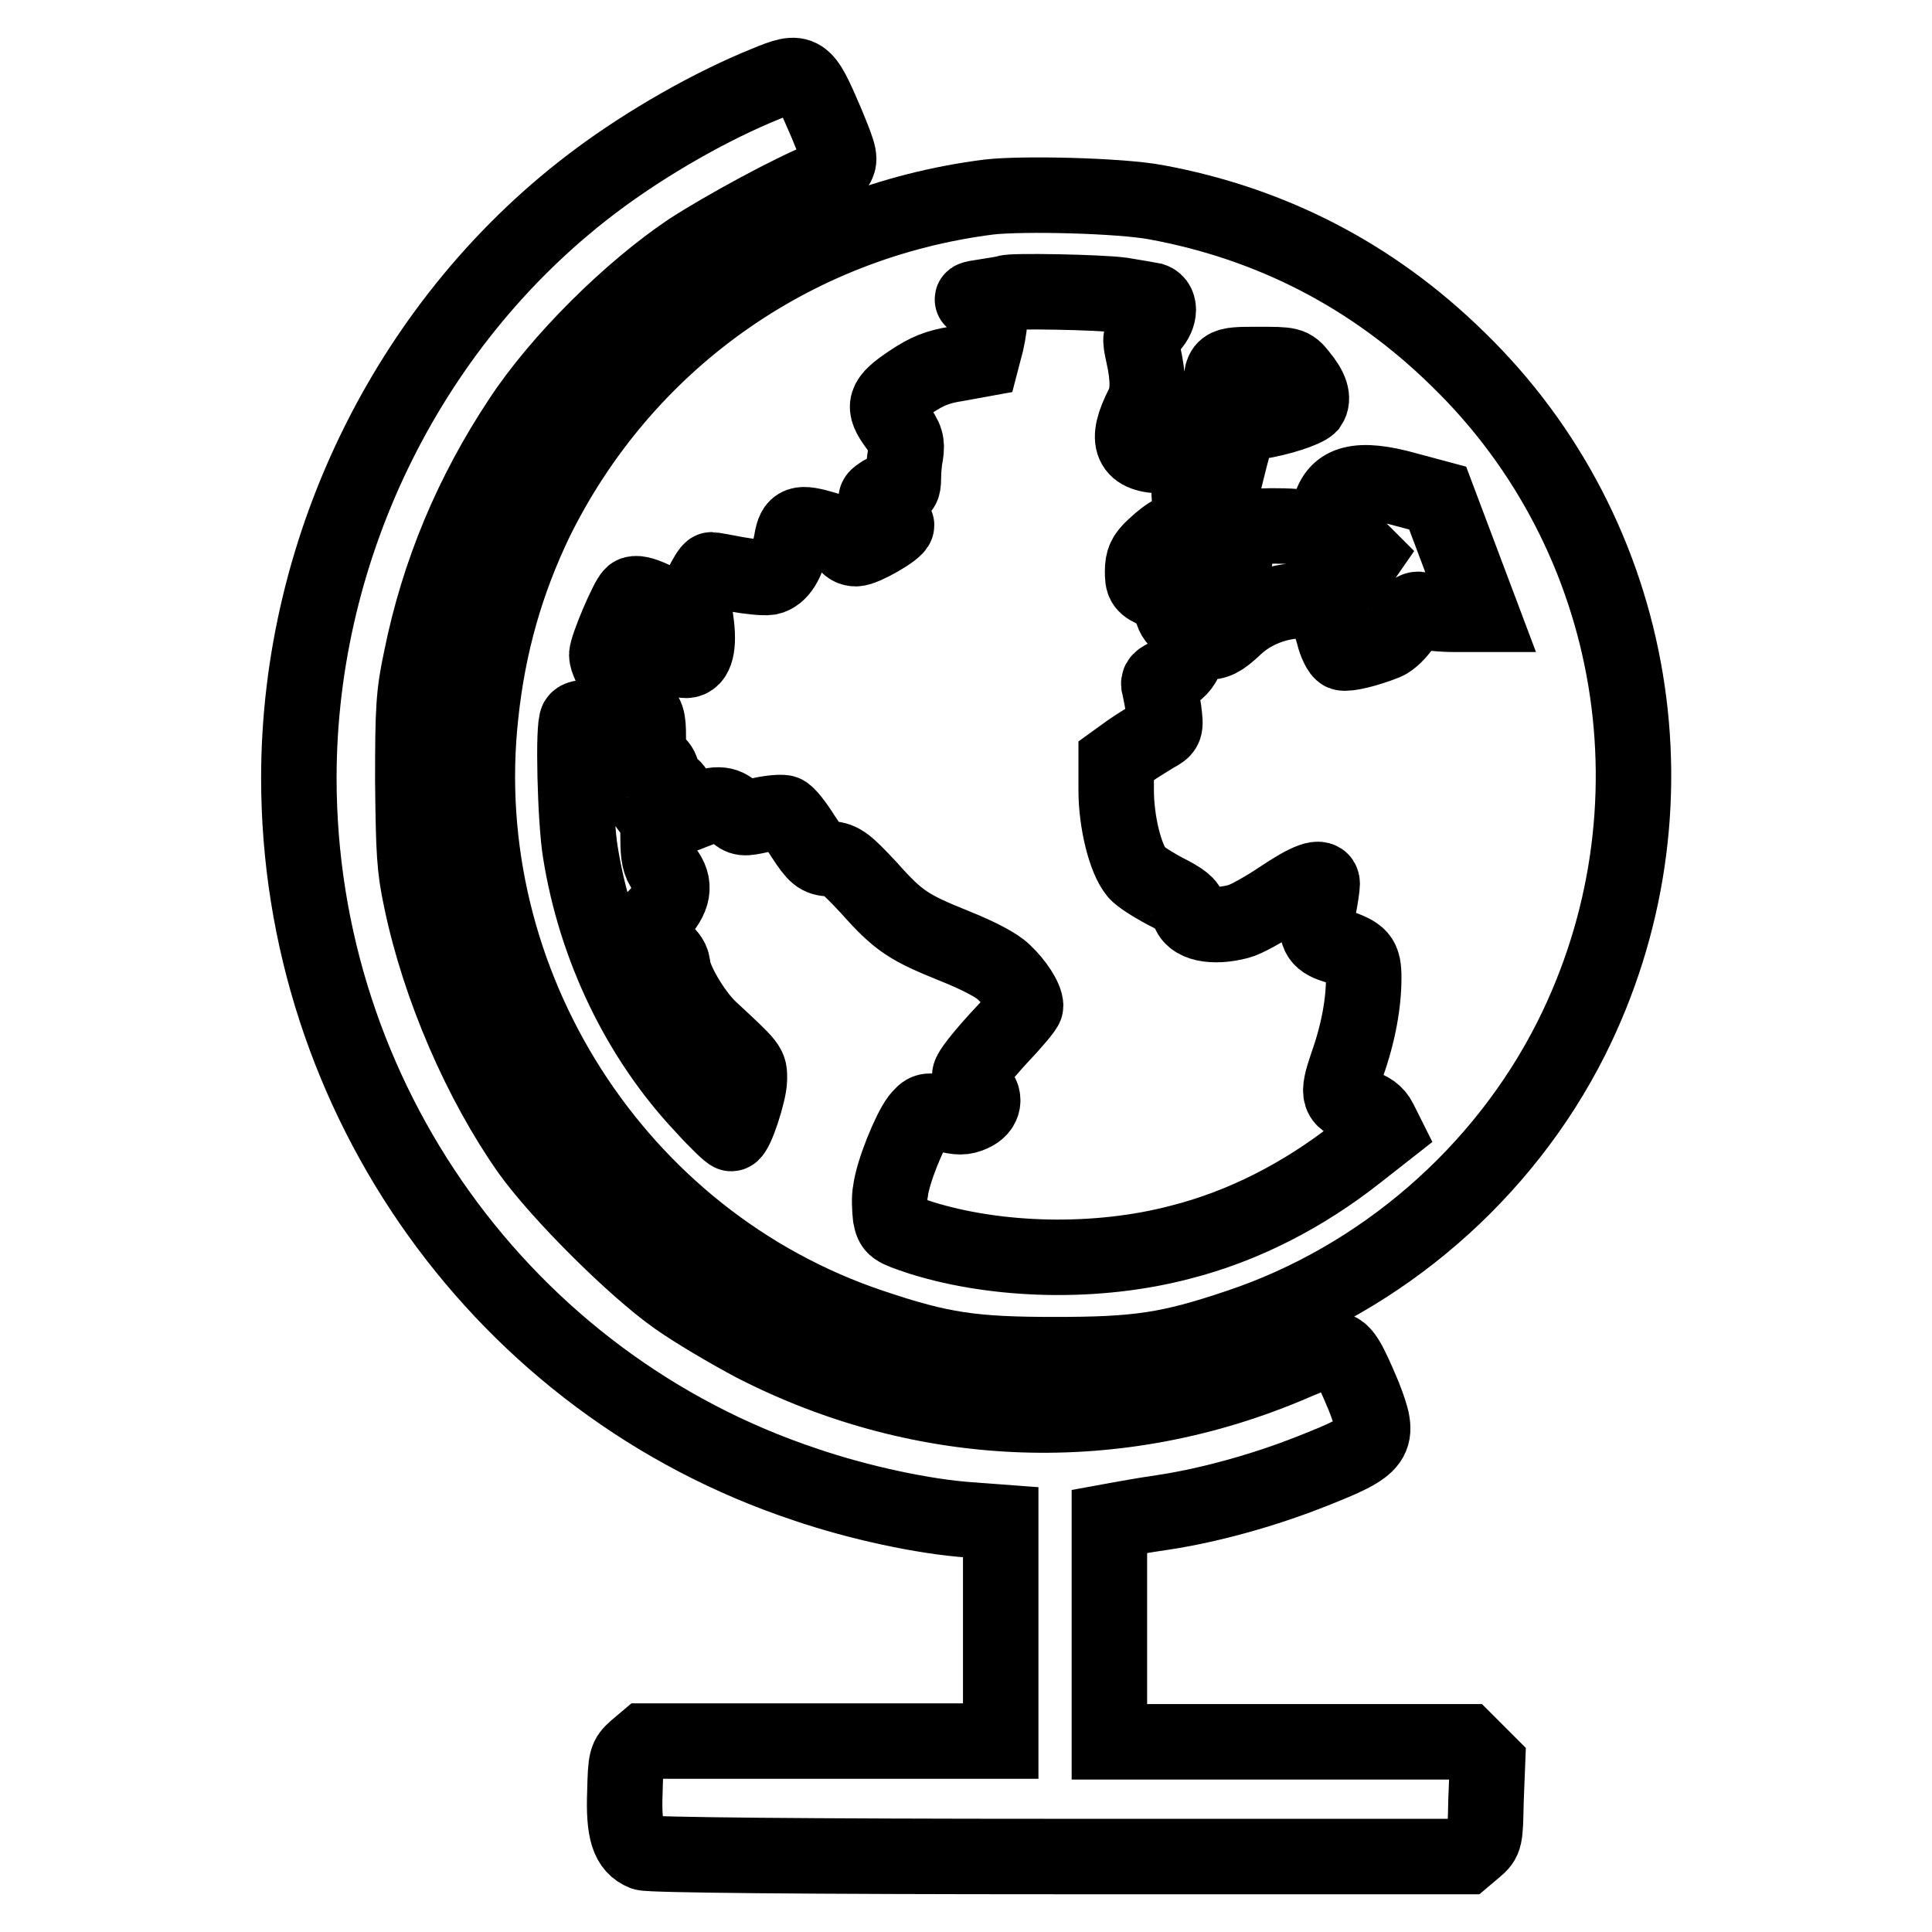
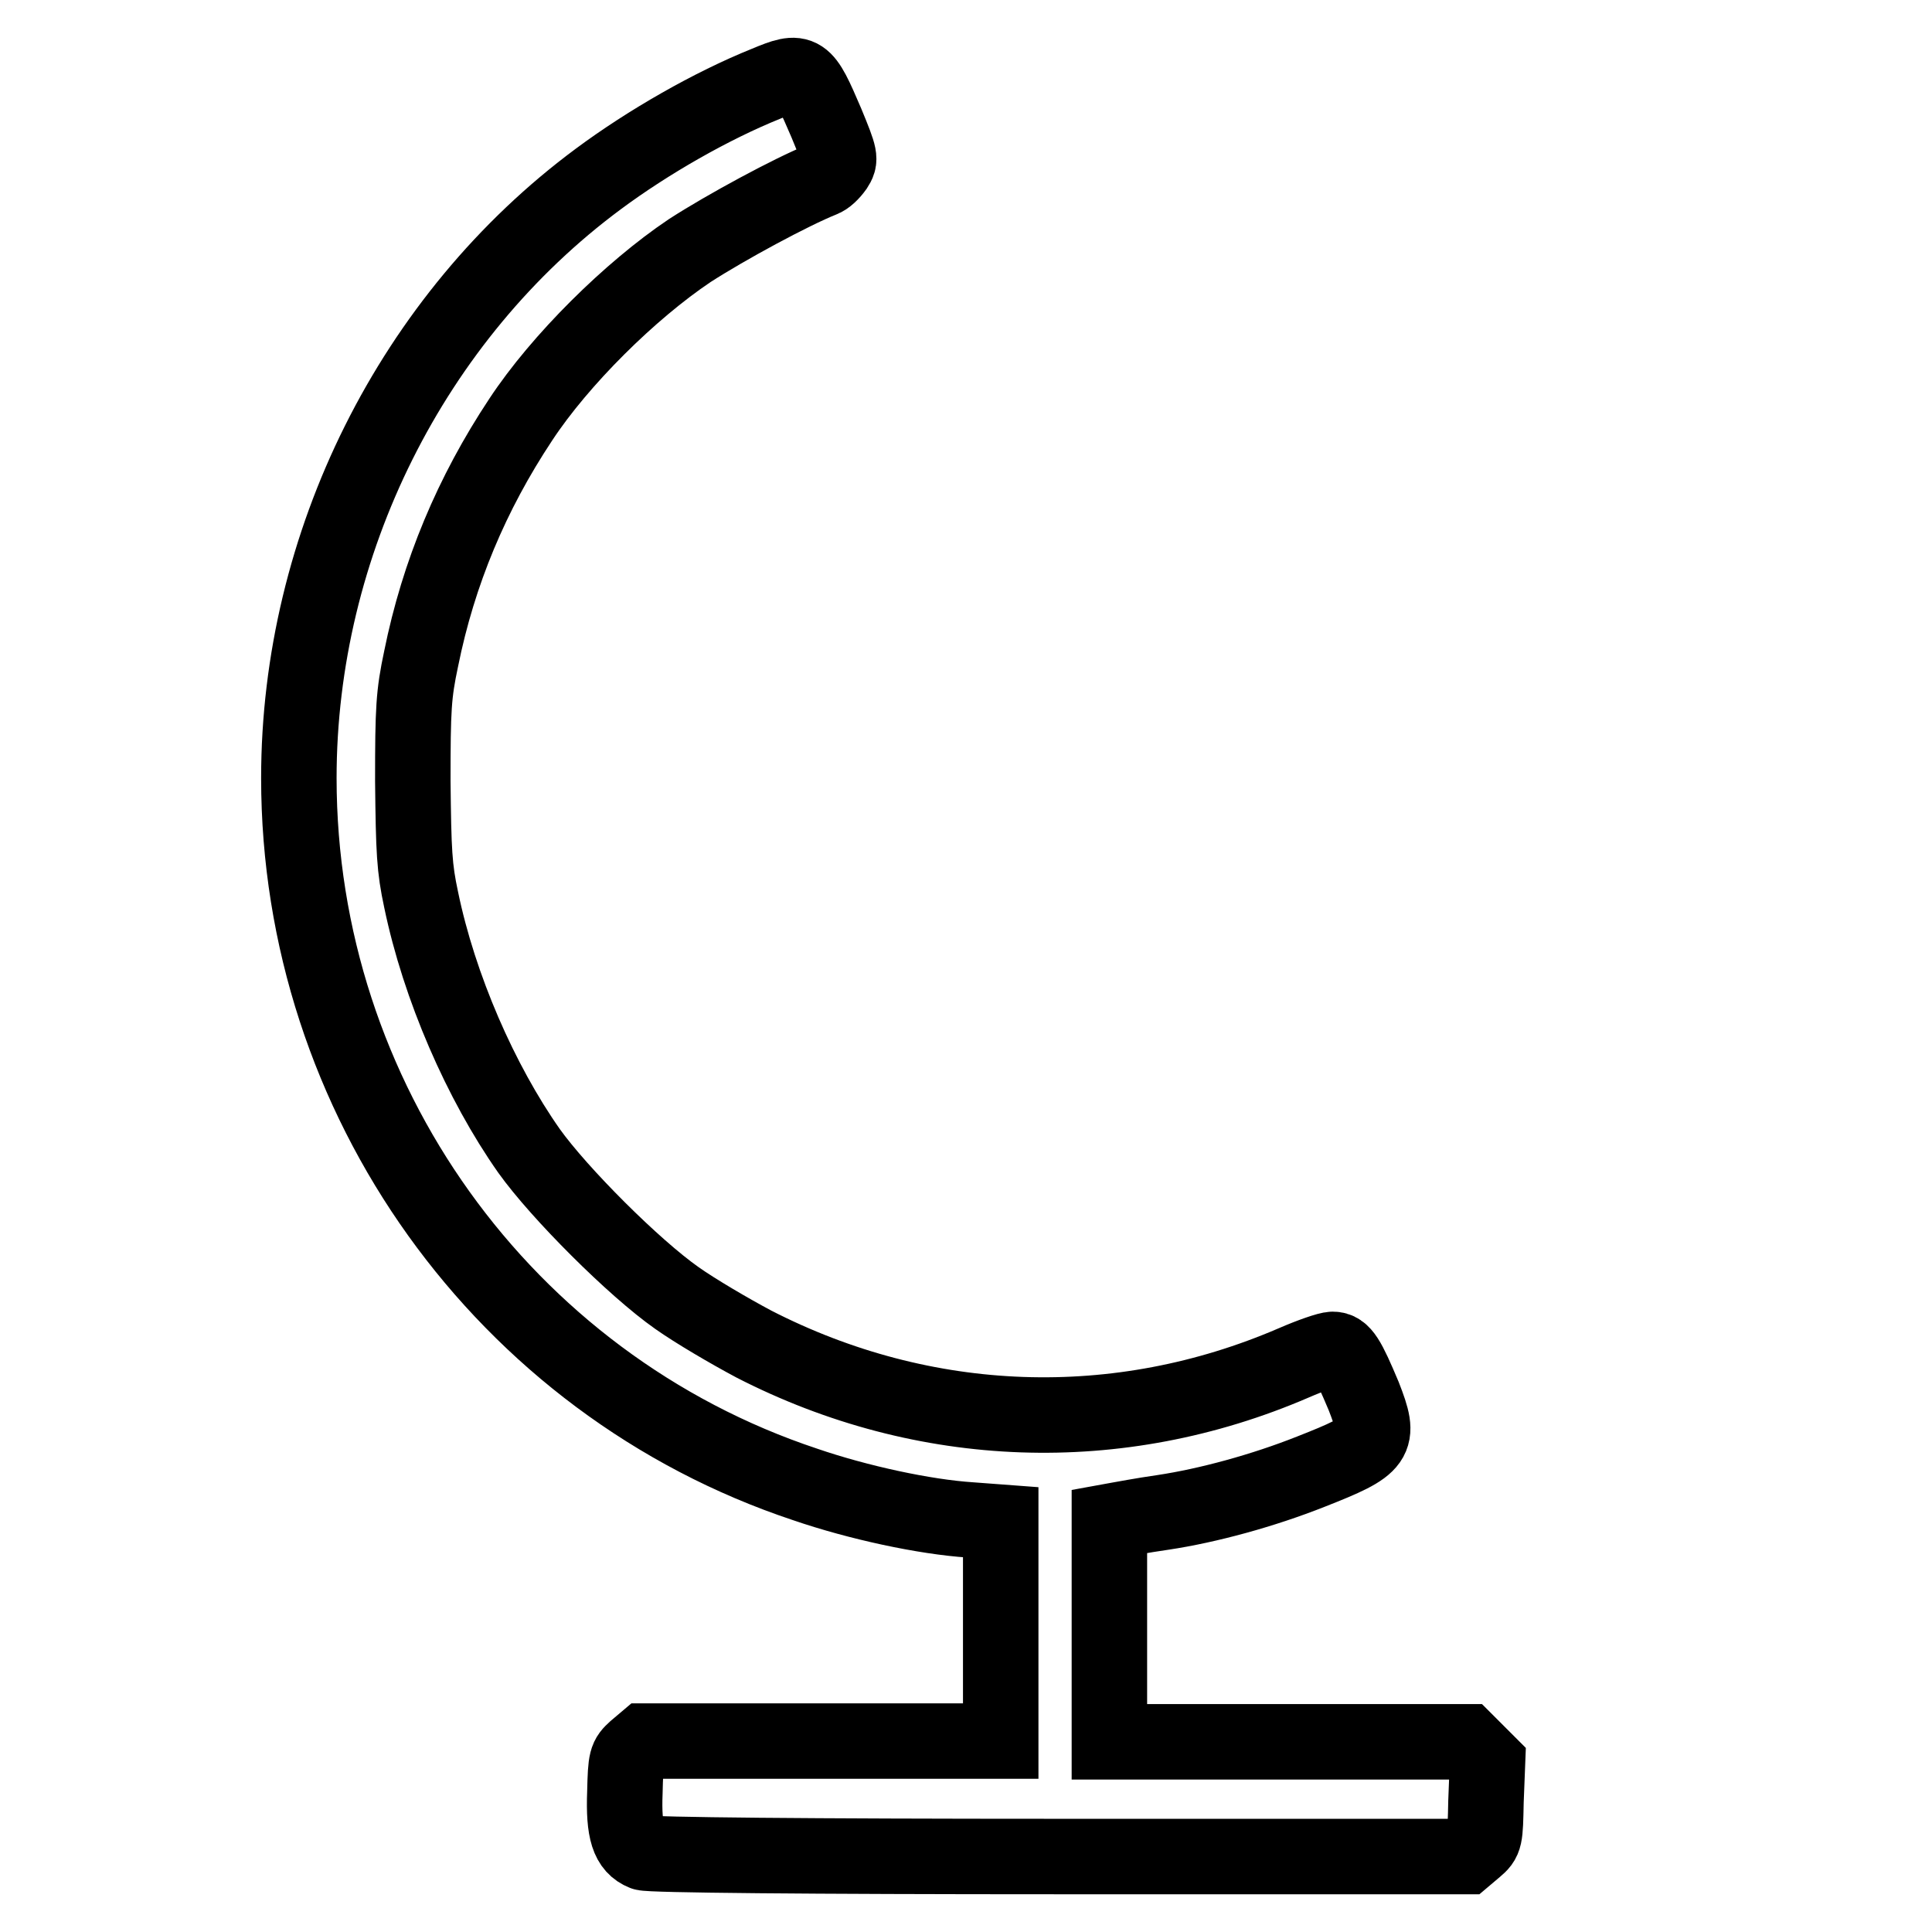
<svg xmlns="http://www.w3.org/2000/svg" version="1.1" x="0px" y="0px" viewBox="0 0 256 256" enable-background="new 0 0 256 256" xml:space="preserve">
  <g>
    <g>
      <g>
        <path stroke-width="10" fill-opacity="0" stroke="#000000" d="M101.5,11.1c-7.2,2.9-15.6,7.7-22.2,12.6C54.6,42,39.6,72.1,39.6,103.1c0,42.4,27.1,80.3,67.1,93.6c7,2.4,15.8,4.3,21.9,4.7l4,0.3v14.5v14.5h-23.6H85.5l-1.3,1.1c-1.2,1.1-1.3,1.3-1.4,5.7c-0.2,5.2,0.5,7.2,2.5,8c0.7,0.3,21.8,0.5,55,0.5h53.9l1.3-1.1c1.3-1.1,1.3-1.3,1.4-6.2l0.2-5.1l-1.4-1.4l-1.4-1.4h-23.7H147v-14.6v-14.6l1.1-0.2c0.6-0.1,3.2-0.6,6-1c6-0.9,13.3-2.9,19.6-5.4c8.9-3.5,9.3-4.1,7-10c-2.1-5-2.8-6.2-4.1-6.2c-0.6,0-2.9,0.8-5.2,1.8c-23.2,10-48.9,9.1-71.5-2.5c-3.2-1.7-7.8-4.4-10.2-6.1c-5.7-4-15.6-13.9-19.6-19.5c-6.4-9.1-11.9-21.7-14.3-33.3c-0.9-4.2-1-6.3-1.1-15.7c0-9.6,0.1-11.5,1.1-16.2c2.3-11.4,6.7-21.9,13.2-31.7c5.2-7.9,14.5-17.1,22.4-22.4c4.8-3.1,13.5-7.8,17.5-9.4c0.6-0.2,1.3-0.9,1.8-1.6c0.7-1.1,0.7-1.3-1.2-5.9C106.5,9.3,106.3,9.1,101.5,11.1z" />
-         <path stroke-width="10" fill-opacity="0" stroke="#000000" d="M131.1,26.1C104.9,29.4,82.6,45.4,71,68.9c-3.9,8.1-6.3,16.4-7.3,25.8c-3.9,35.6,18,69.8,51.8,81.1c9.2,3.1,13.4,3.7,24.3,3.7c10.9,0,15.1-0.6,24.3-3.7c18.9-6.3,35.1-20.3,44.1-38.2c15.1-30.1,9.1-66.6-15-90c-11.3-11.1-24.8-18-40-20.8C148.4,25.9,135.6,25.6,131.1,26.1z M148.6,39.1c1.8,0.3,3.6,0.6,4.1,0.7c1.2,0.4,1,2.4-0.5,3.7c-1.2,1.1-1.2,1.2-0.7,3.5c0.7,3.1,0.7,5.3-0.1,6.8c-2.4,4.7-1.6,6.6,2.9,6.6c2.3,0,2.9-0.2,4.3-1.4c2.2-1.8,3.2-4,3.2-6.9c0-3.8,0-3.8,4.9-3.8c4.2,0,4.4,0,5.5,1.4c1.5,1.8,1.9,3.1,1.3,4c-0.6,0.6-3.8,1.7-7,2.2c-2.2,0.4-2.5,0.8-3.5,4.7l-0.8,3.2l-2,0.2c-2.7,0.3-3.3,1.3-1.9,3.2c1.3,1.9,1.2,3.1-0.5,2.9c-1.5-0.2-2.9,0.5-4.9,2.4c-1.2,1.1-1.5,1.8-1.5,3.2c0,1.6,0.1,1.9,2,2.7c1.6,0.8,2,1.2,1.9,2c-0.1,0.6,0.2,1.4,1,2.1c1.2,1.2,1.3,1.2,1.9,0.2c0.4-0.5,0.6-1.2,0.5-1.5c-0.1-0.3,0.9-1.9,2.4-3.4c2.5-2.6,2.6-3.1,2.6-5.1c0-1.2,0.2-2.4,0.4-2.6c0.5-0.5,8.2-0.6,9.2,0c0.4,0.2,1.4,1.4,2.3,2.7c1.4,2.1,1.4,2.5,0.9,3.5c-0.3,0.6-0.5,1.2-0.3,1.4c0.4,0.4,2.5-1.2,3.8-2.8l0.9-1.3l-2.5-2.5c-2-2.1-2.5-2.7-2.2-3.7c0.9-3.5,3.8-4.3,10.2-2.5l4.1,1.1l2.9,7.7l2.9,7.7h-3.4c-1.9,0-3.8-0.2-4.3-0.4c-1-0.6-1.4-0.2-2.7,1.9c-0.6,0.9-1.6,1.9-2.3,2.2c-2.5,1-5.1,1.6-5.7,1.4c-0.3-0.1-0.9-1.2-1.2-2.5c-0.8-3-2.1-4.4-4.3-4.4c-3.1,0-6.5,1.3-8.8,3.5c-1.8,1.7-2.5,2-3.9,2c-1.6,0-1.8,0.1-2.5,1.9c-0.5,1.3-1.2,2-2.3,2.5c-1.2,0.5-1.5,0.8-1.3,1.4c0.1,0.4,0.4,1.9,0.6,3.2c0.3,2.4,0.3,2.5-1.2,3.3c-0.8,0.5-2.3,1.4-3.3,2.1l-1.8,1.3v3.9c0,4.2,1.2,9.1,2.7,10.9c0.4,0.5,2.1,1.6,3.8,2.5c2.2,1.1,3.1,1.8,3.1,2.5c0.3,1.8,3.2,2.4,6.6,1.5c0.9-0.2,3.4-1.6,5.5-3c3.7-2.5,5.6-3.2,5.6-2c0,0.3-0.2,1.8-0.5,3.3c-0.5,3.3-0.1,4.2,2.2,4.9c3.4,1.1,3.8,1.6,3.8,4.3c0,3.3-0.7,7.3-2.2,11.5c-1.4,4.1-1.2,4.7,1.8,5.5c1.2,0.4,2,0.9,2.5,1.9l0.7,1.4l-3.7,2.9c-7.1,5.6-15.1,9.7-23.4,11.8c-11,2.9-24.2,2.6-34.4-0.6c-3.6-1.2-3.7-1.3-4-2.8c-0.1-0.9-0.2-2.5,0-3.4c0.3-2.5,2.5-7.9,3.7-9.5c1-1.2,1.1-1.3,3.4-0.7c1.9,0.5,2.6,0.5,3.7,0c1.6-0.7,1.9-2.2,0.6-3.4c-0.5-0.5-0.9-1.3-0.9-1.7c0-0.5,1.7-2.6,3.7-4.8c2-2.1,3.7-4.1,3.7-4.4c0-1-1.3-3-2.9-4.5c-0.9-0.9-3.4-2.2-6.4-3.4c-6.2-2.5-7.5-3.3-11.5-7.8c-2.9-3.1-3.6-3.7-5.1-3.8c-1.5-0.1-1.9-0.4-3.6-3c-1-1.6-2.1-3-2.5-3.1c-0.4-0.1-1.8,0-3.1,0.3c-2.3,0.5-2.5,0.5-3.5-0.4c-1.3-1.2-2.4-1.3-5.6,0c-1.4,0.6-2.7,0.9-2.8,0.8c-0.1-0.1,0-1,0.3-1.9c0.5-1.6,0.5-1.8-0.5-2.5c-0.6-0.4-1-1.1-1-1.6c0-0.5-0.4-1.1-0.9-1.4c-0.8-0.4-0.9-1-0.9-3.3c0-2.5-0.1-2.9-1.5-4.3c-1.6-1.5-4-5.5-4-6.6c0-1,2.7-7.4,3.4-8c0.4-0.3,1.3-0.1,2.8,0.6c2,0.9,2.2,1.2,2.1,2.6c0,0.9-0.2,2-0.4,2.5c-0.5,1.2,1.1,3,2.6,3c1.3,0,1.8-1.9,1.3-5.3c-0.3-1.9-0.2-2.6,0.7-4.5c0.6-1.2,1.2-2.2,1.4-2.2c0.1,0,1.7,0.3,3.3,0.6c1.7,0.3,3.6,0.5,4.3,0.4c1.4-0.3,2.5-2,3-4.9c0.4-2.3,1-2.5,4.4-1.5c1.7,0.5,2.6,1.1,2.8,1.7c0.2,0.6,0.7,0.9,1.3,0.9c1.1,0,5.4-2.5,5.4-3.1c0-0.2-0.7-1-1.5-1.9c-1.5-1.5-1.5-1.6-0.6-2.2c0.5-0.4,1.4-0.6,1.9-0.6c0.9,0,1.1-0.3,1.1-1.5c0-0.8,0.1-2.3,0.3-3.2c0.2-1.5,0.1-2.1-1.2-3.8c-1.9-2.6-1.7-3.4,1.9-5.8c2.1-1.4,3.5-2,6.1-2.4l3.3-0.6l0.6-2.3c0.3-1.3,0.5-2.9,0.5-3.7c-0.1-1.1-0.4-1.4-1.5-1.7c-1.3-0.2-1.2-0.3,0.9-0.6c1.3-0.2,2.5-0.4,2.8-0.5C133.9,38.5,145.6,38.7,148.6,39.1z M80.7,95.8c0.6,0.4,1,1.1,1,1.6c0,1.2,1,3.2,1.5,3.2c0.2,0,0.9,0.5,1.5,1.1c0.9,0.9,1,1.4,0.8,2.9c-0.2,1.4,0,2,0.7,2.7c0.8,0.7,1,1.4,1,3.8c0,2.3,0.2,3.3,0.9,4.2c1.5,1.9,1.2,3.7-1,6c-2.2,2.3-2.1,2.9,0.5,4.5c0.8,0.5,1.4,1.3,1.5,1.9c0,1.9,2.7,6.5,4.9,8.6c5.5,5.1,5.3,4.9,5.3,6.7c0,1.7-1.8,7.2-2.4,7.2c-0.2,0-1.9-1.6-3.7-3.6c-8.5-9-14.3-21.1-16.3-33.7c-0.7-4.2-1-16.9-0.4-17.5C77,94.8,79.6,95.1,80.7,95.8z" />
      </g>
    </g>
  </g>
</svg>